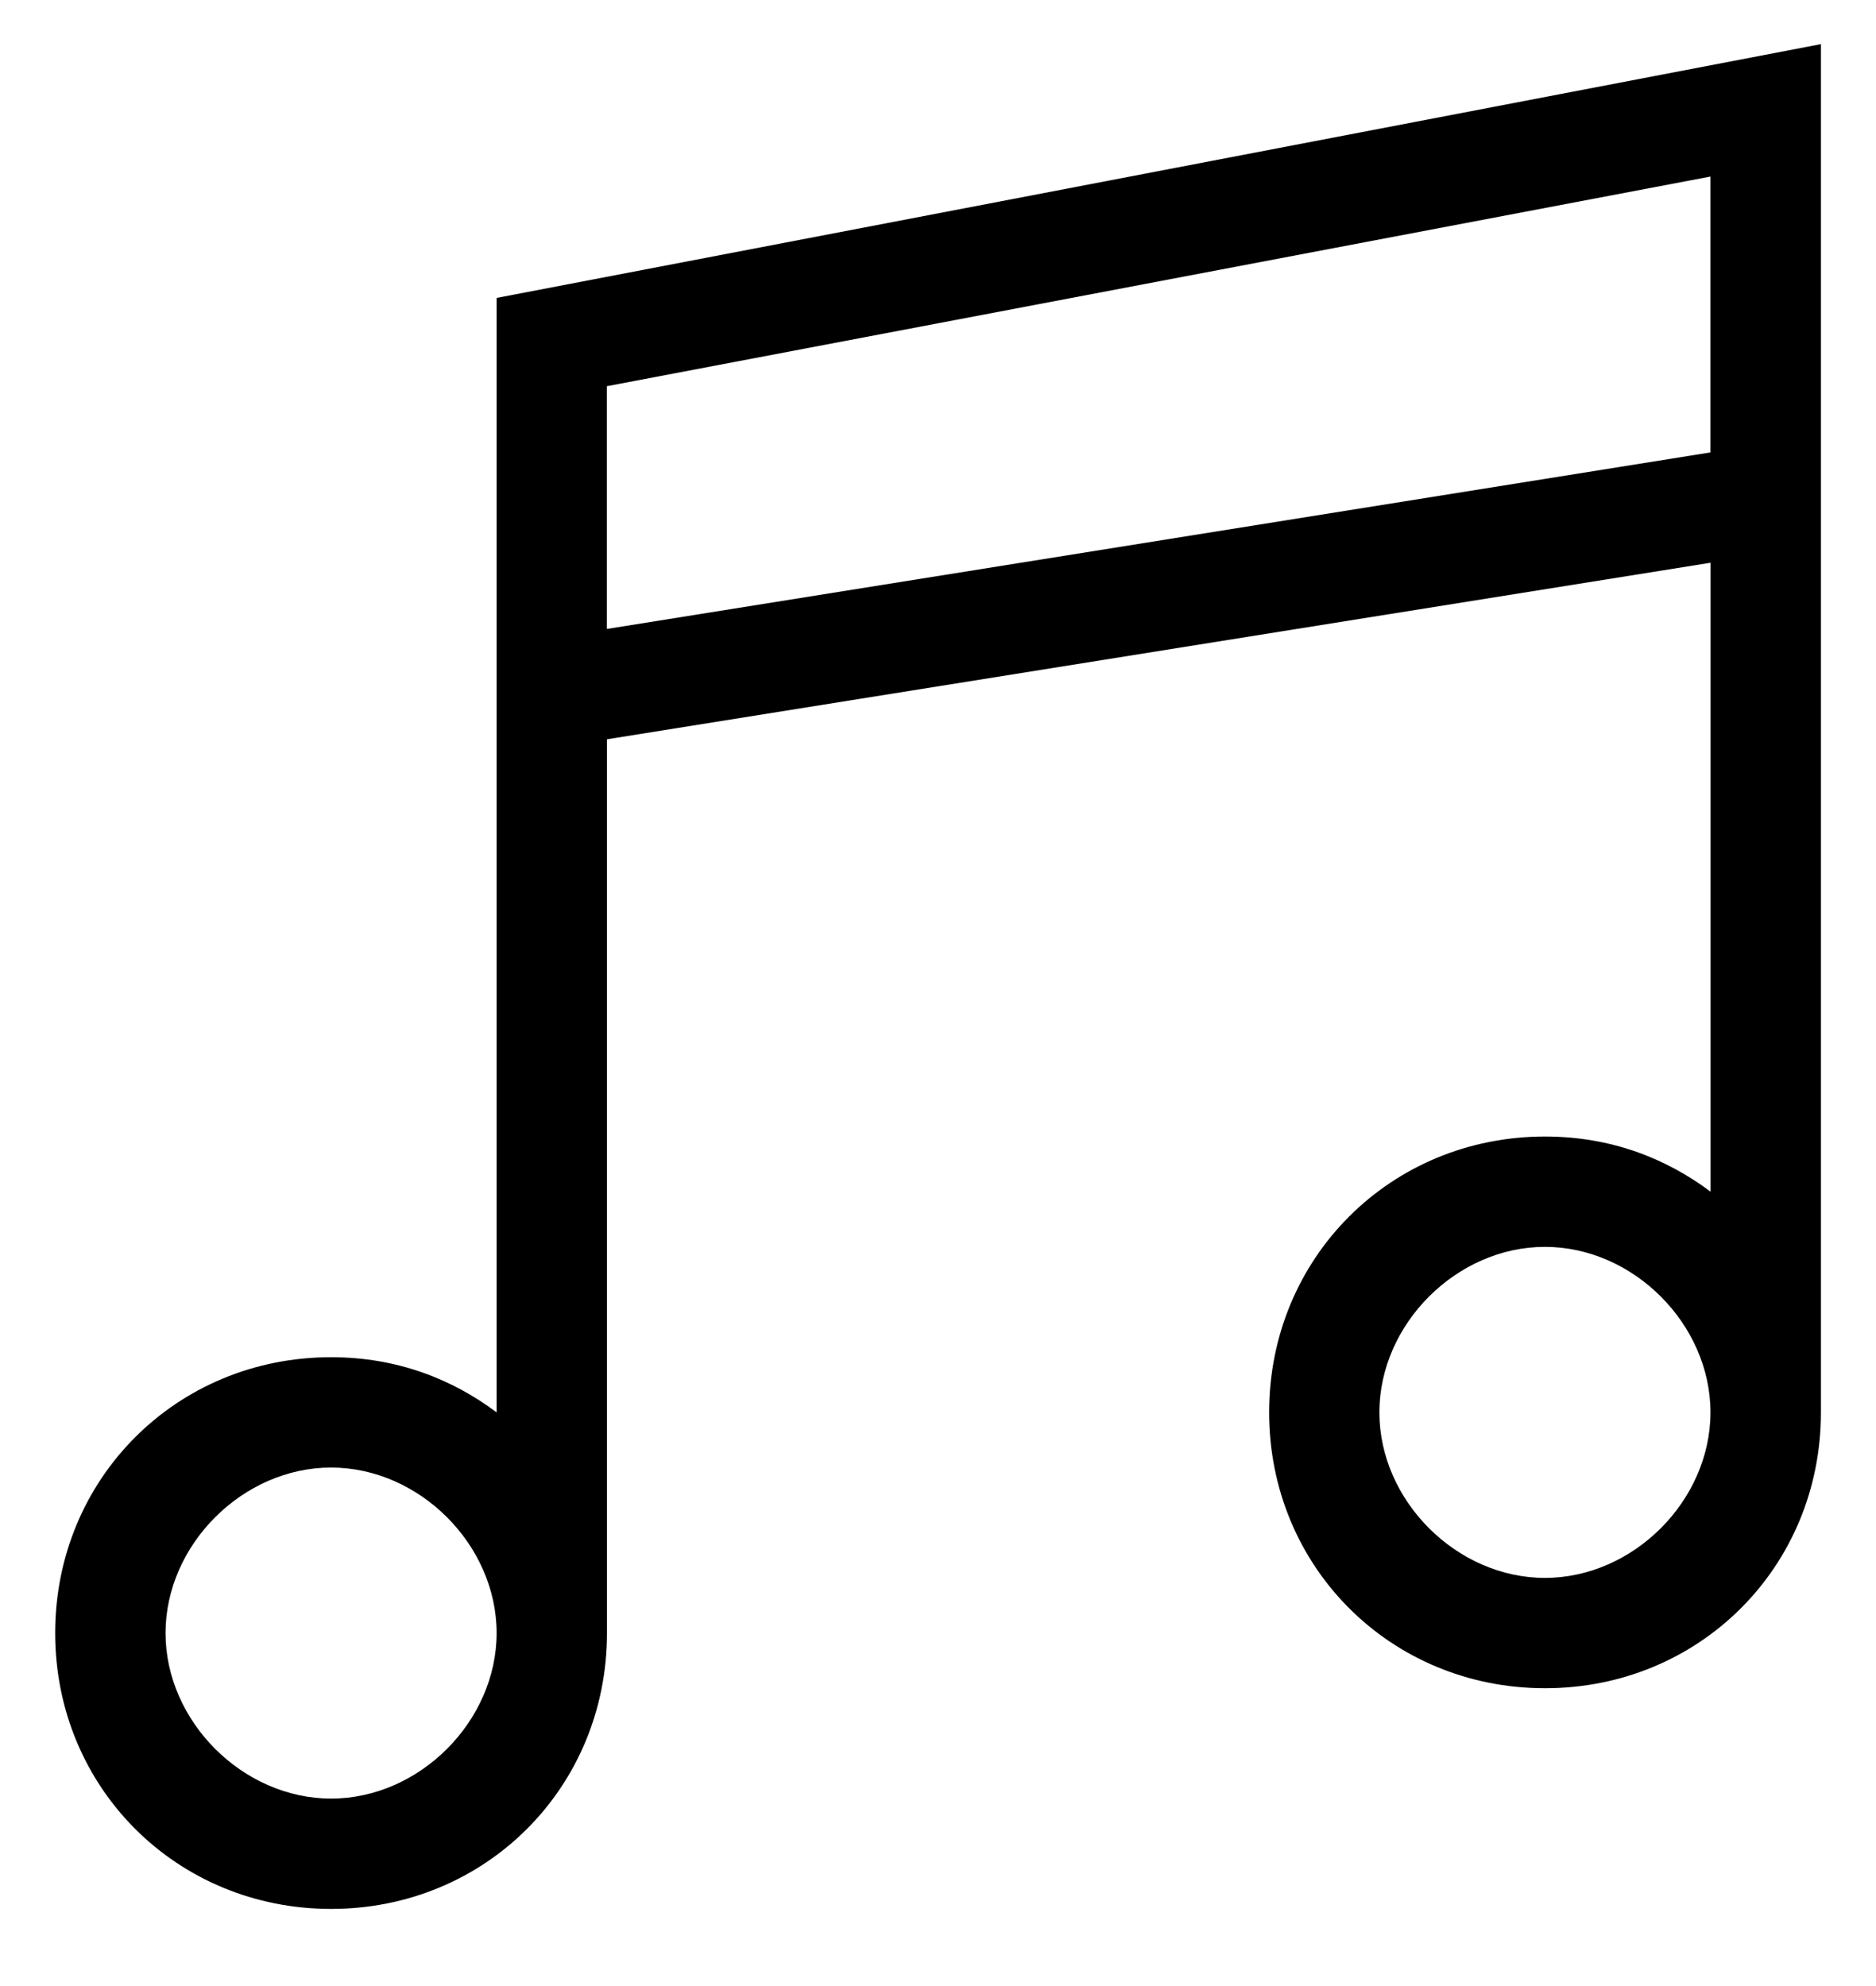
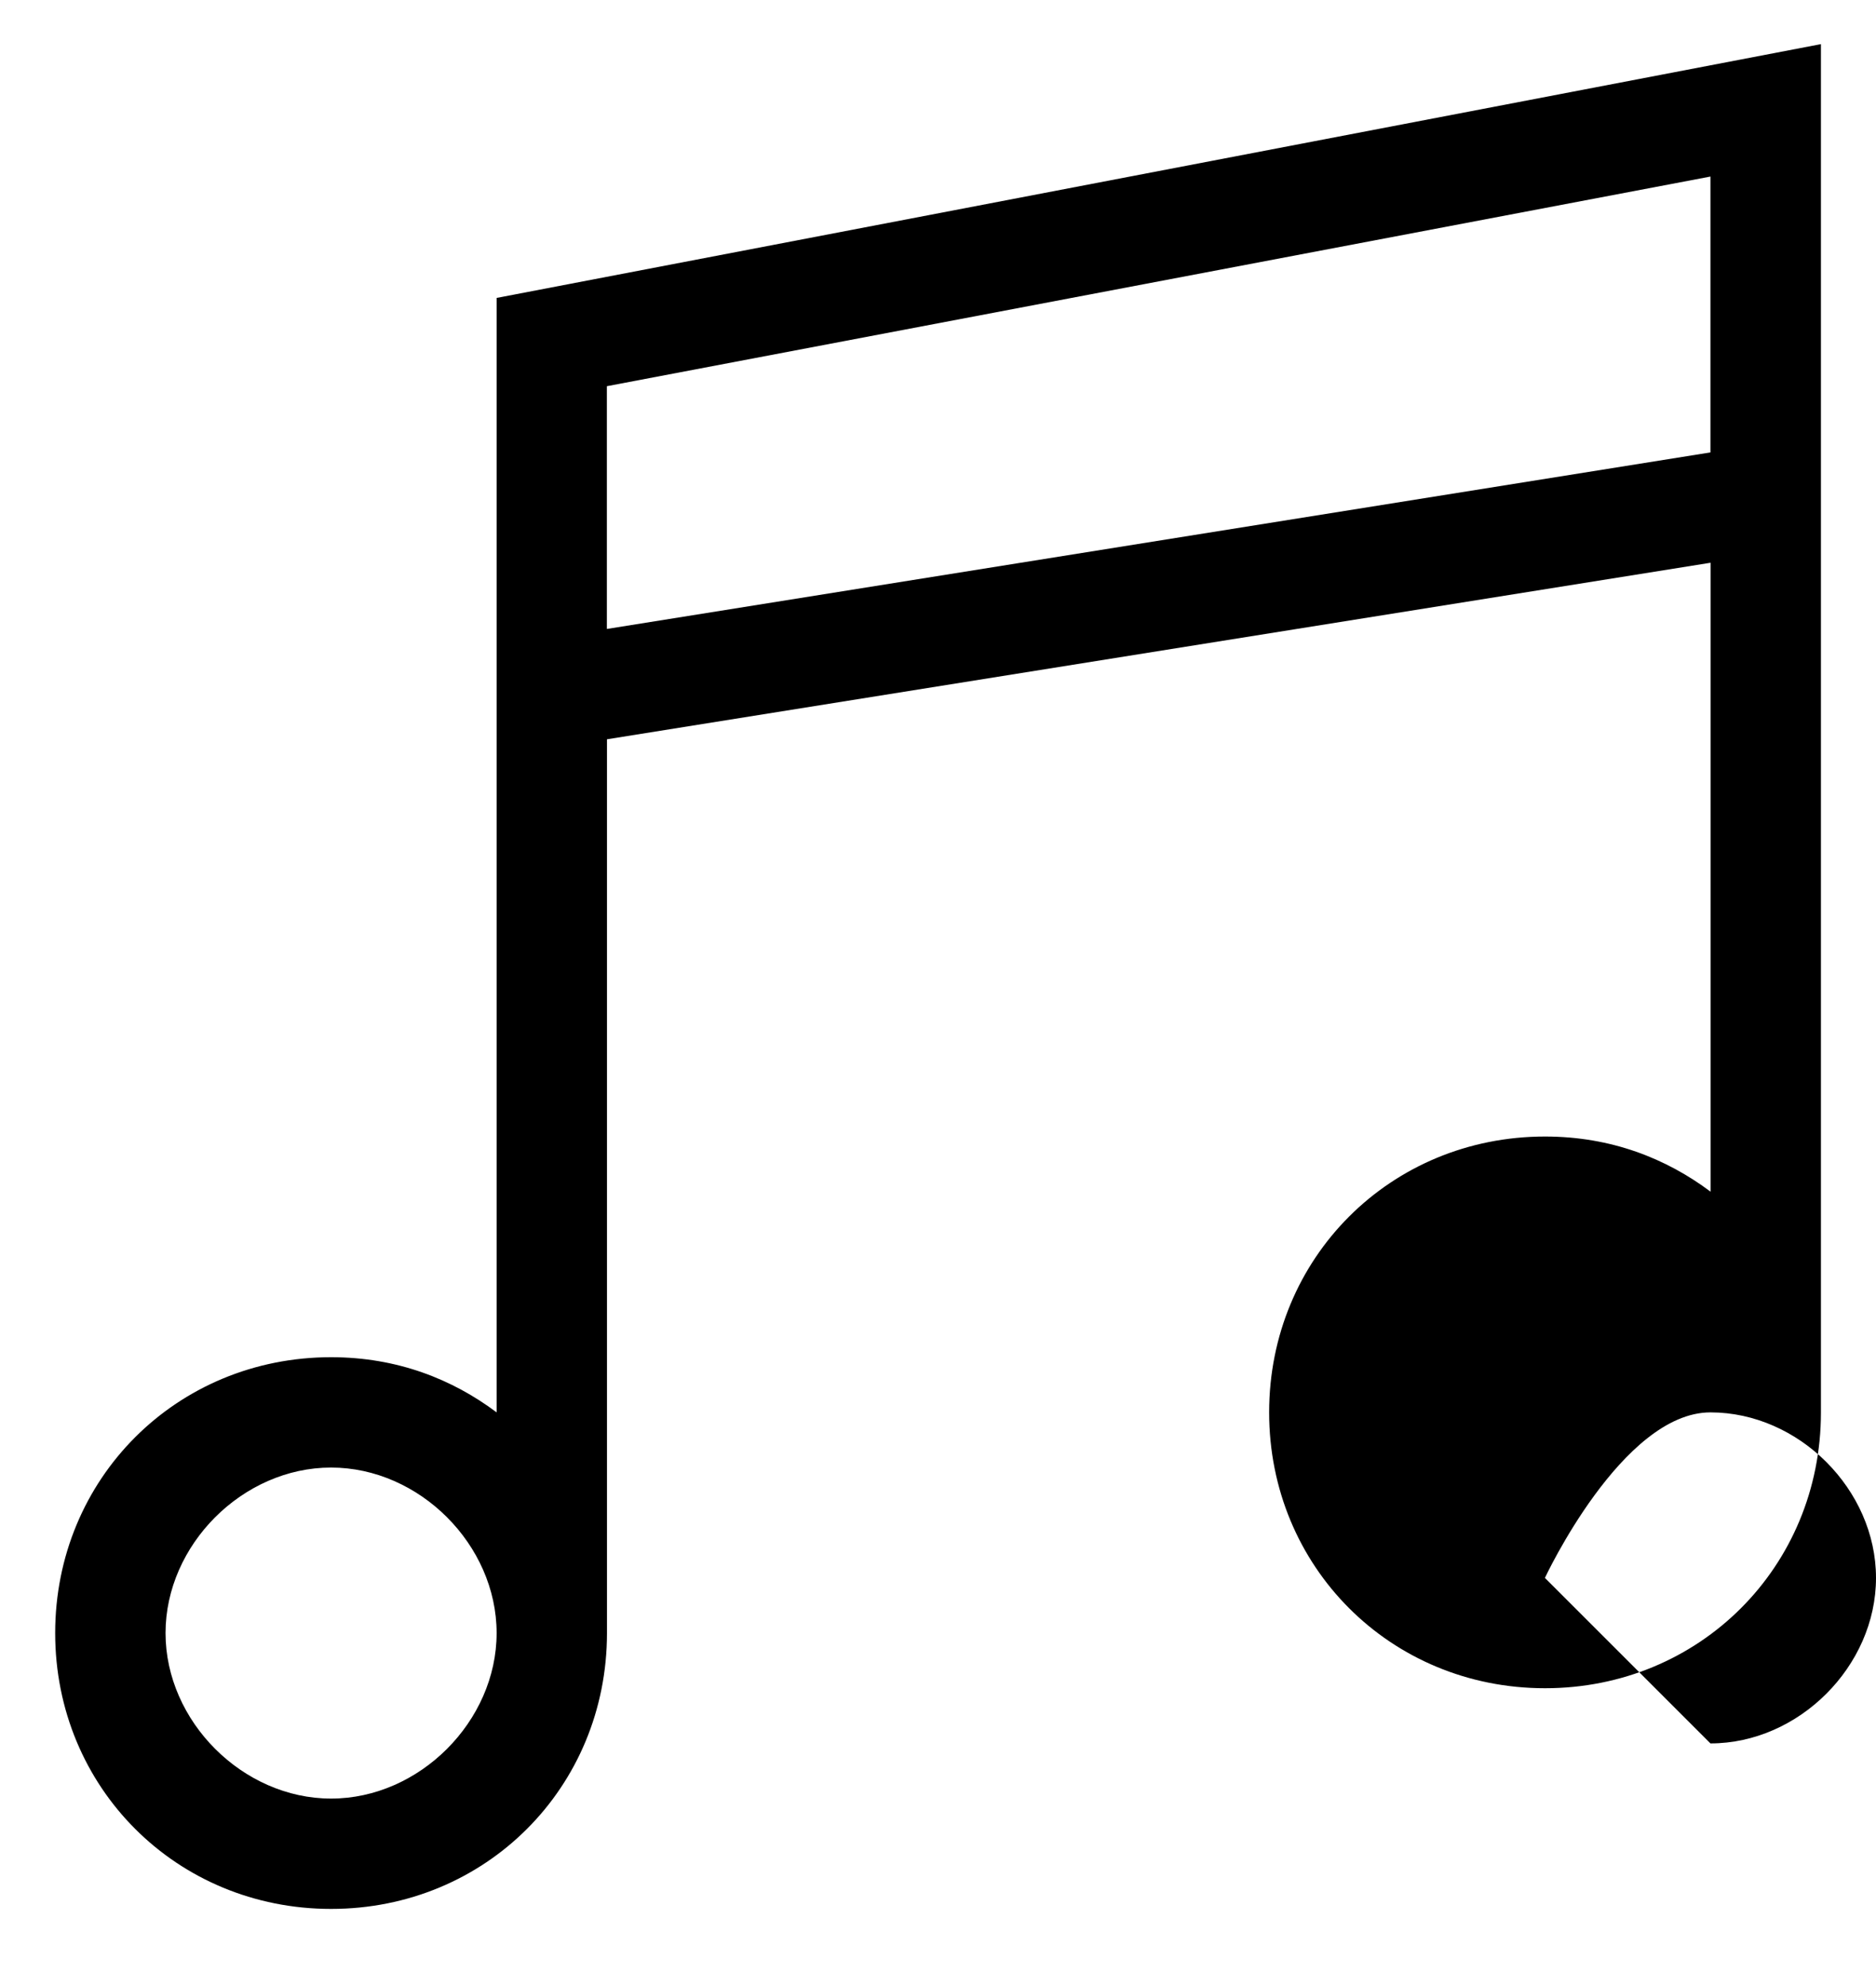
<svg xmlns="http://www.w3.org/2000/svg" id="_レイヤー_1" width="16.999" height="18" version="1.1" viewBox="0 0 16.999 18">
-   <path d="M4.5,2.7v10.1c-.4-.3-.9-.5-1.5-.5-1.4,0-2.5,1.1-2.5,2.5s1.1,2.5,2.5,2.5,2.5-1.1,2.5-2.5V6.7l10-1.6v5.7c-.4-.3-.9-.5-1.5-.5-1.4,0-2.5,1.1-2.5,2.5s1.1,2.5,2.5,2.5,2.5-1.1,2.5-2.5V.4L4.5,2.7ZM3,16.3c-.8,0-1.5-.7-1.5-1.5s.7-1.5,1.5-1.5,1.5.7,1.5,1.5-.7,1.5-1.5,1.5ZM13.999,14.3c-.8,0-1.5-.7-1.5-1.5s.7-1.5,1.5-1.5,1.5.7,1.5,1.5-.7,1.5-1.5,1.5ZM15.499,4.1l-10,1.6v-2.2l10-1.9v2.4h0v.1Z" />
+   <path d="M4.5,2.7v10.1c-.4-.3-.9-.5-1.5-.5-1.4,0-2.5,1.1-2.5,2.5s1.1,2.5,2.5,2.5,2.5-1.1,2.5-2.5V6.7l10-1.6v5.7c-.4-.3-.9-.5-1.5-.5-1.4,0-2.5,1.1-2.5,2.5s1.1,2.5,2.5,2.5,2.5-1.1,2.5-2.5V.4L4.5,2.7ZM3,16.3c-.8,0-1.5-.7-1.5-1.5s.7-1.5,1.5-1.5,1.5.7,1.5,1.5-.7,1.5-1.5,1.5ZM13.999,14.3s.7-1.5,1.5-1.5,1.5.7,1.5,1.5-.7,1.5-1.5,1.5ZM15.499,4.1l-10,1.6v-2.2l10-1.9v2.4h0v.1Z" />
</svg>